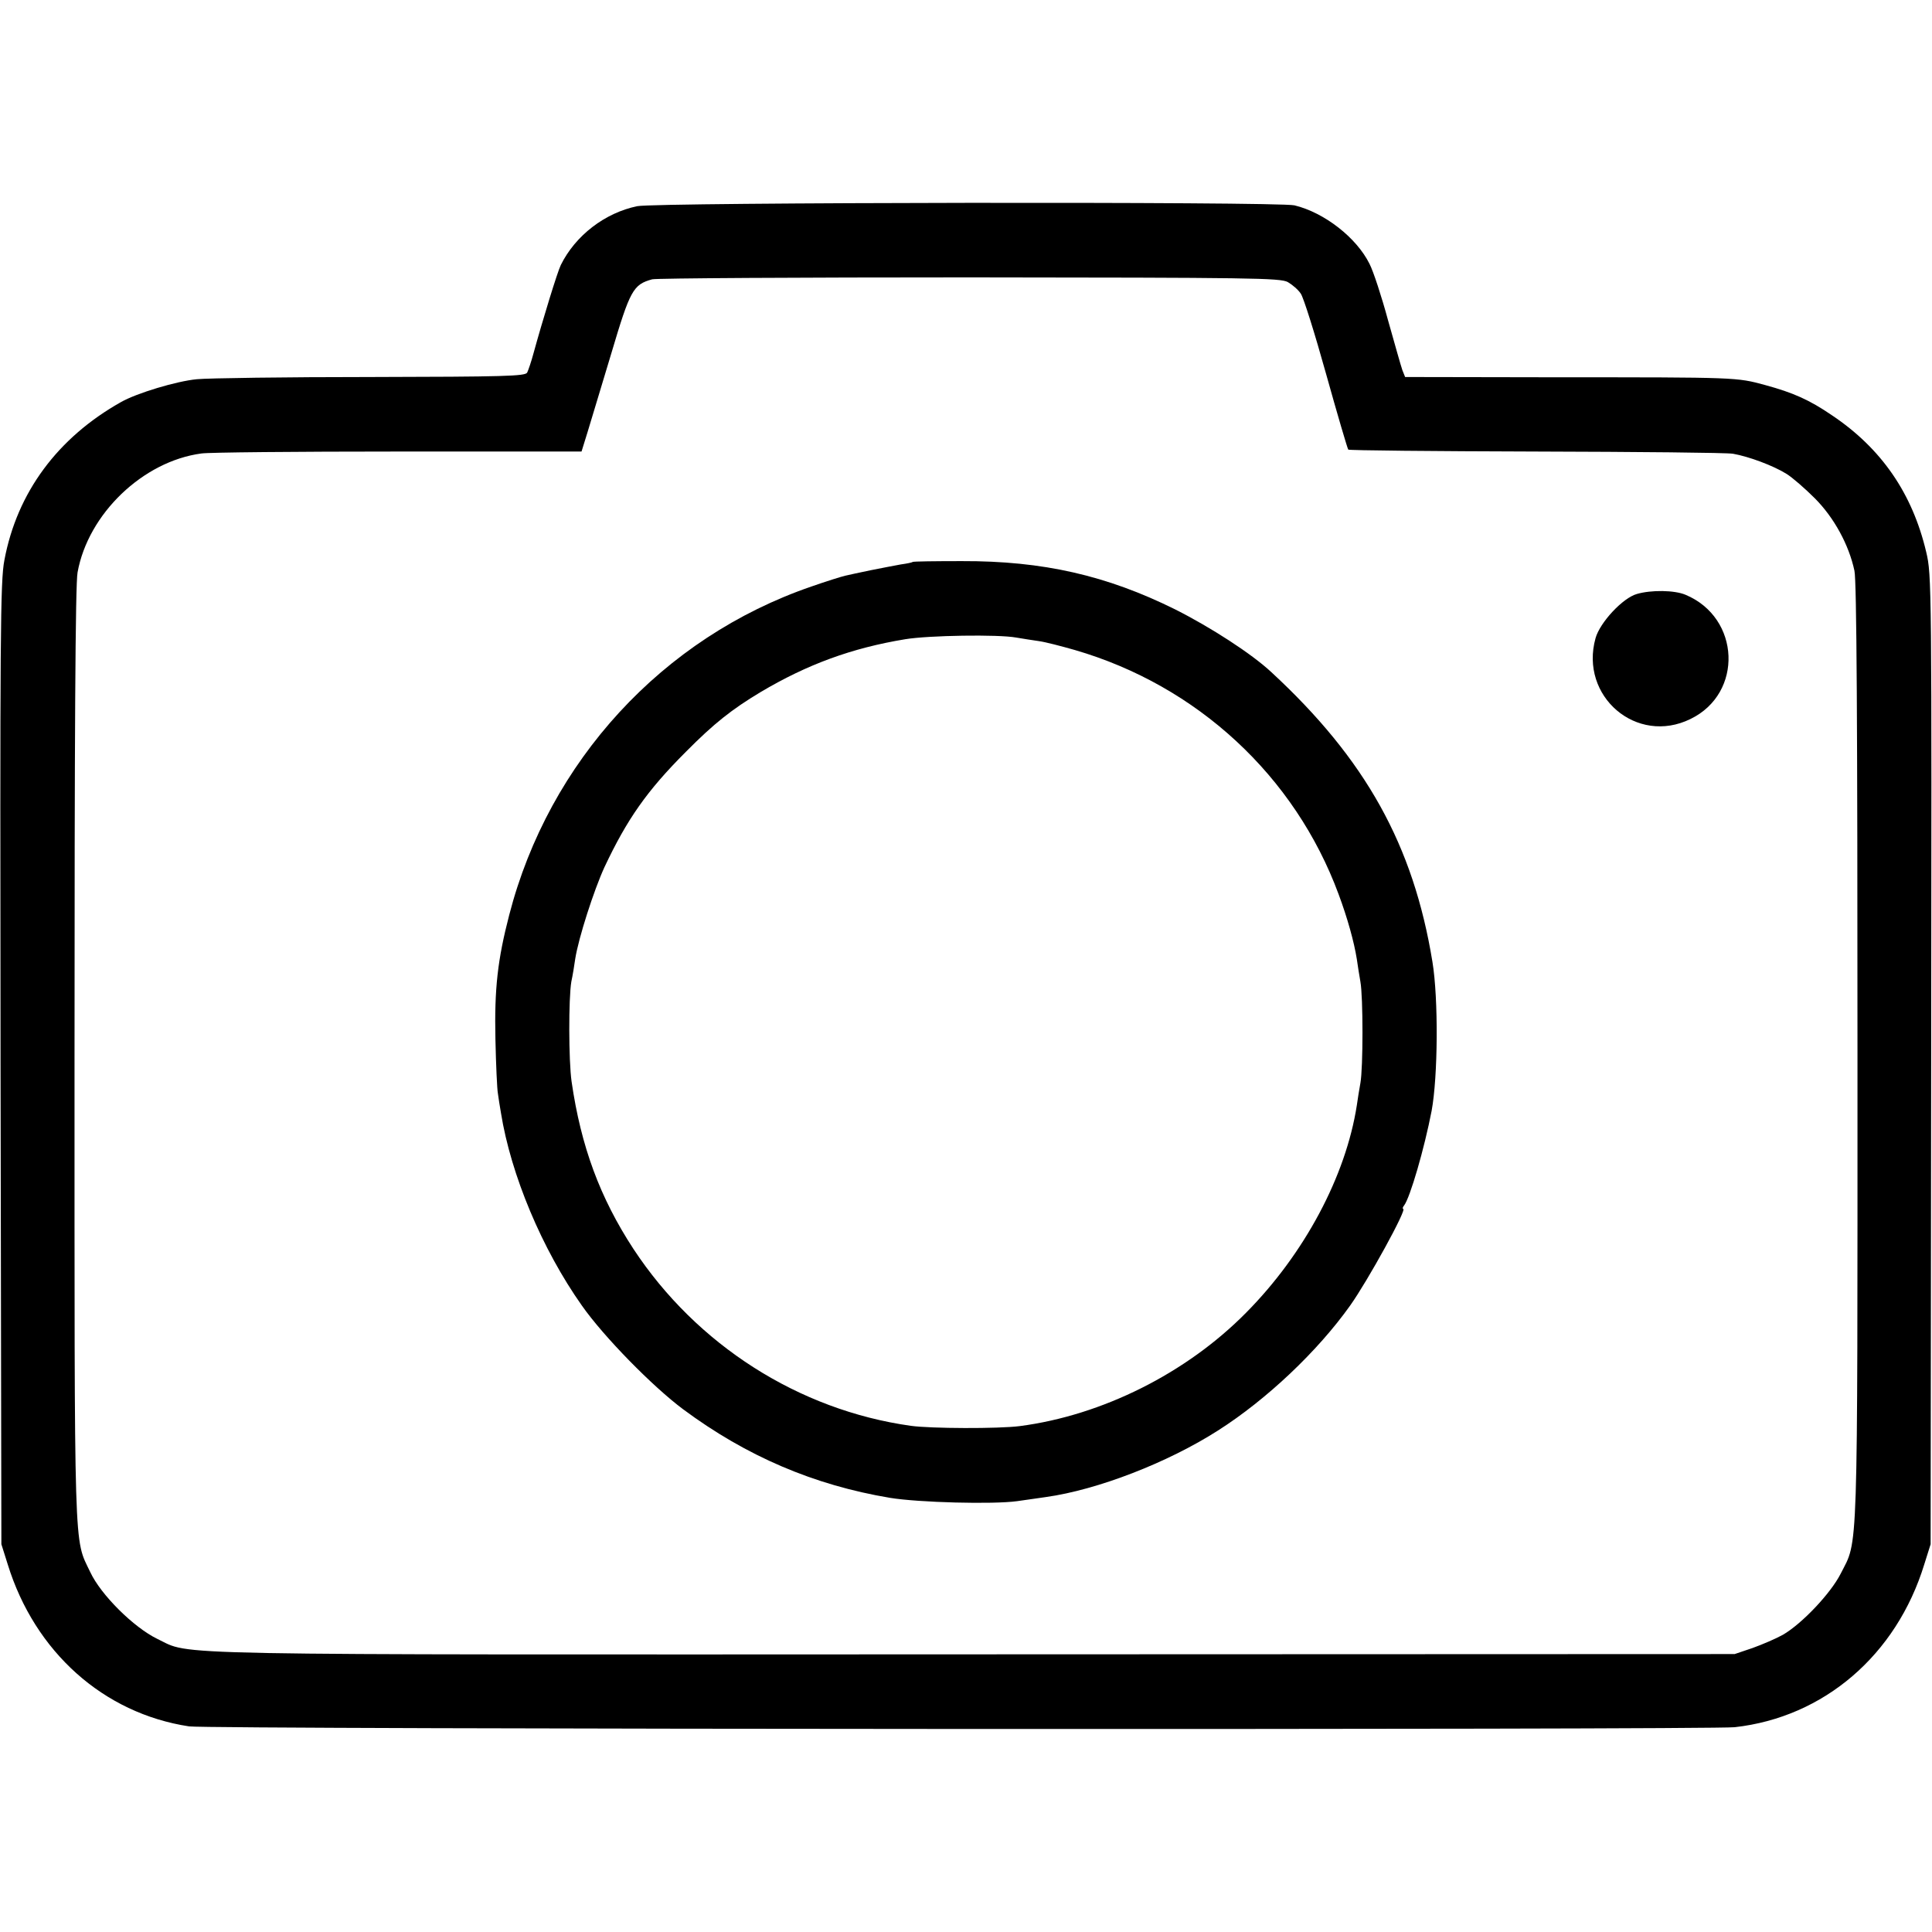
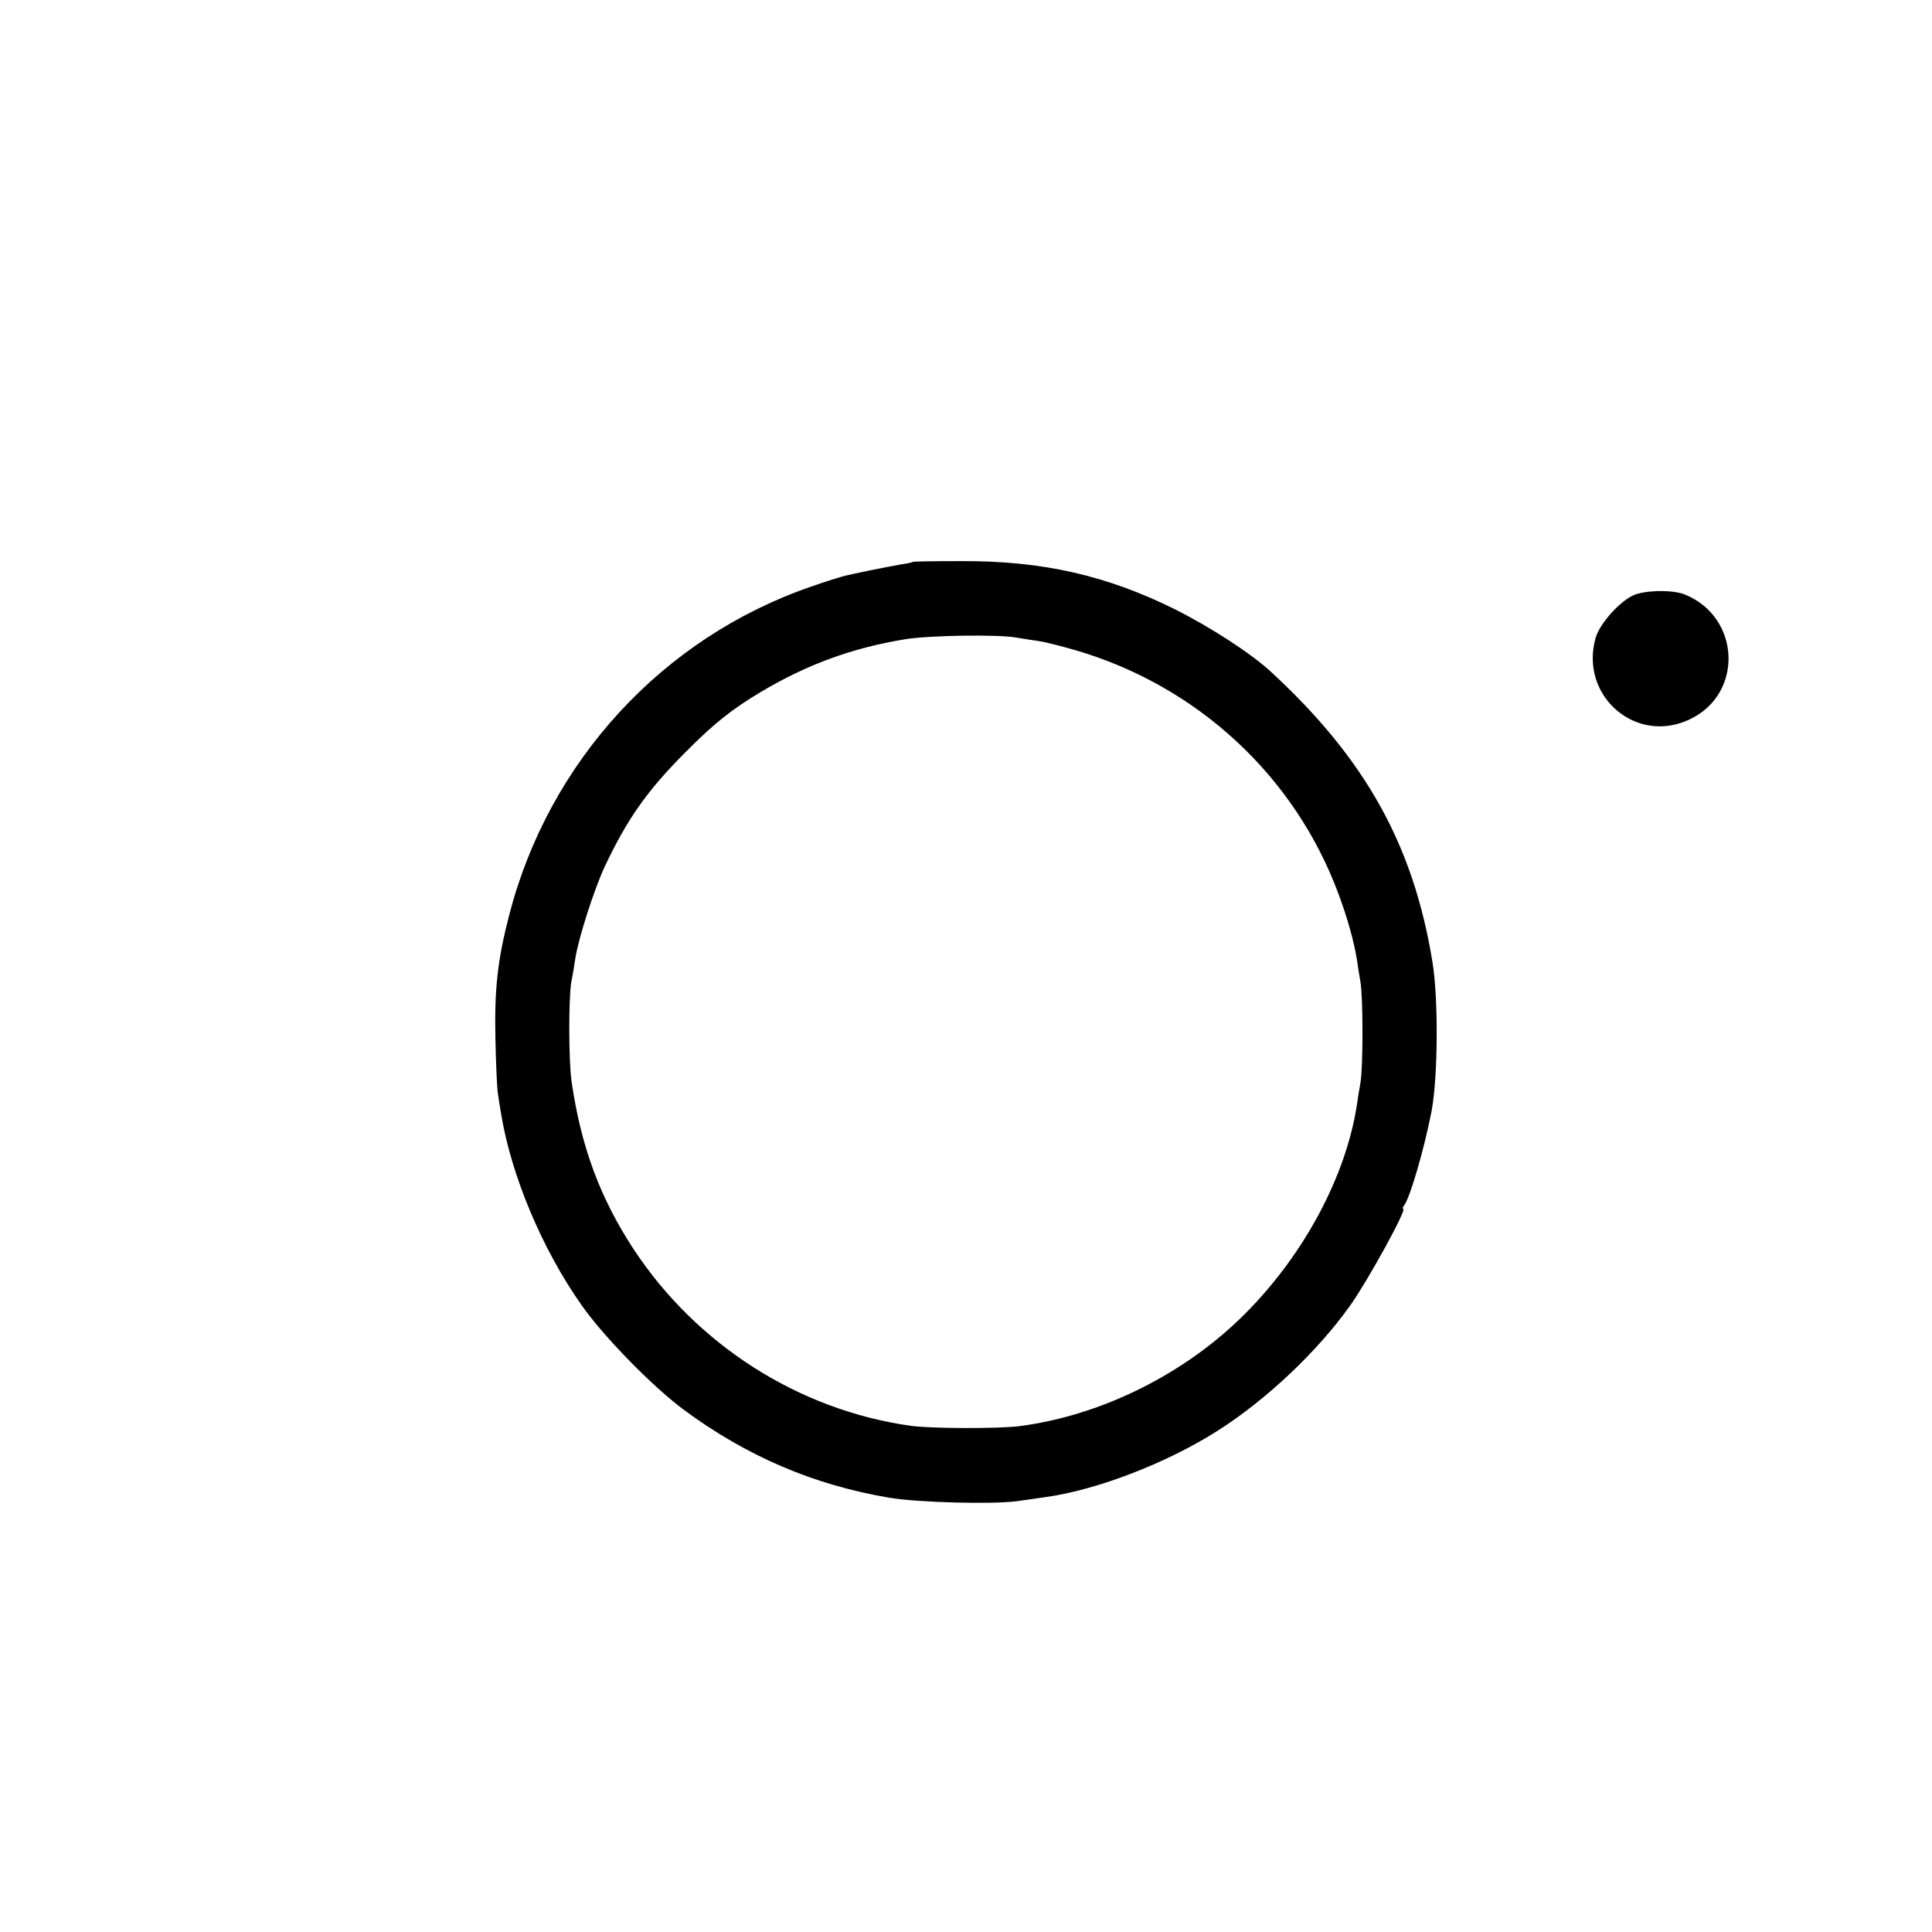
<svg xmlns="http://www.w3.org/2000/svg" version="1.0" width="700pt" height="700pt" viewBox="0 0 700 700" preserveAspectRatio="xMidYMid meet">
  <g transform="translate(0,700) scale(0.1,-0.1)" fill="#000000" stroke="none">
-     <path d="M2309 6253 c-117 -24 -224 -106 -277 -213 -12 -24 -66 -200 -99 -320 -8 -30 -19 -62 -23 -70 -7 -13 -82 -15 -567 -16 -307 0 -590 -4 -630 -8 -73 -7 -217 -50 -275 -83 -229 -129 -376 -327 -422 -572 -15 -76 -16 -267 -14 -1825 l3 -1741 23 -73 c98 -317 347 -540 657 -587 66 -11 5509 -13 5600 -3 323 36 586 261 687 590 l23 73 2 1755 c2 1727 2 1756 -18 1840 -50 212 -162 375 -341 495 -82 56 -140 82 -243 110 -103 28 -100 28 -752 28 l-552 1 -10 25 c-5 14 -28 96 -52 181 -23 85 -53 177 -67 204 -47 95 -164 186 -272 212 -59 14 -2312 11 -2381 -3z m2357 -275 c17 -10 38 -28 47 -42 10 -14 51 -145 92 -292 41 -147 77 -269 80 -273 4 -3 309 -6 678 -7 370 -1 692 -4 716 -8 57 -10 146 -43 194 -73 21 -13 67 -53 102 -88 70 -70 124 -169 144 -263 8 -38 11 -542 11 -1750 0 -1864 3 -1757 -61 -1884 -36 -71 -140 -181 -209 -221 -25 -14 -74 -35 -110 -48 l-65 -22 -2759 -1 c-3006 -1 -2828 -5 -2956 56 -85 41 -205 160 -243 242 -60 126 -57 29 -57 1872 0 1163 3 1709 11 1750 38 212 237 403 449 431 25 4 345 7 711 7 l666 0 22 71 c12 38 50 167 86 285 68 229 79 249 148 268 15 4 533 7 1150 7 1023 -1 1125 -2 1153 -17z" />
    <path d="M3307 4964 c-2 -2 -21 -6 -43 -9 -21 -4 -70 -13 -109 -21 -38 -8 -81 -17 -93 -20 -13 -3 -68 -20 -122 -39 -539 -185 -951 -633 -1095 -1190 -42 -162 -54 -267 -50 -450 2 -93 6 -182 9 -197 2 -16 7 -47 11 -70 36 -225 149 -494 293 -698 80 -114 257 -294 367 -376 229 -170 474 -275 750 -321 104 -17 373 -24 460 -12 33 5 80 11 105 15 186 26 440 124 623 241 176 112 361 287 479 453 64 90 207 350 192 350 -3 0 -2 6 3 12 22 28 74 208 100 343 23 124 25 406 3 540 -69 423 -242 734 -584 1050 -72 67 -219 162 -348 227 -248 123 -479 176 -773 175 -96 0 -176 -1 -178 -3z m375 -274 c24 -4 61 -10 83 -13 22 -3 80 -18 129 -32 444 -129 798 -457 956 -885 32 -86 56 -172 66 -235 3 -22 9 -59 13 -82 10 -54 10 -313 0 -367 -4 -22 -10 -59 -13 -81 -40 -257 -190 -538 -401 -751 -216 -219 -521 -372 -820 -411 -77 -10 -324 -9 -395 1 -406 57 -776 293 -1005 641 -121 185 -190 371 -224 606 -11 77 -11 303 -1 362 5 23 11 60 14 82 12 77 68 250 106 333 82 174 154 277 295 418 103 104 167 154 270 216 170 101 331 160 525 192 85 14 336 18 402 6z" />
    <path d="M5931 4848 c-51 -14 -134 -103 -150 -160 -59 -211 149 -389 344 -293 192 93 181 367 -18 450 -40 17 -124 18 -176 3z" />
  </g>
</svg>